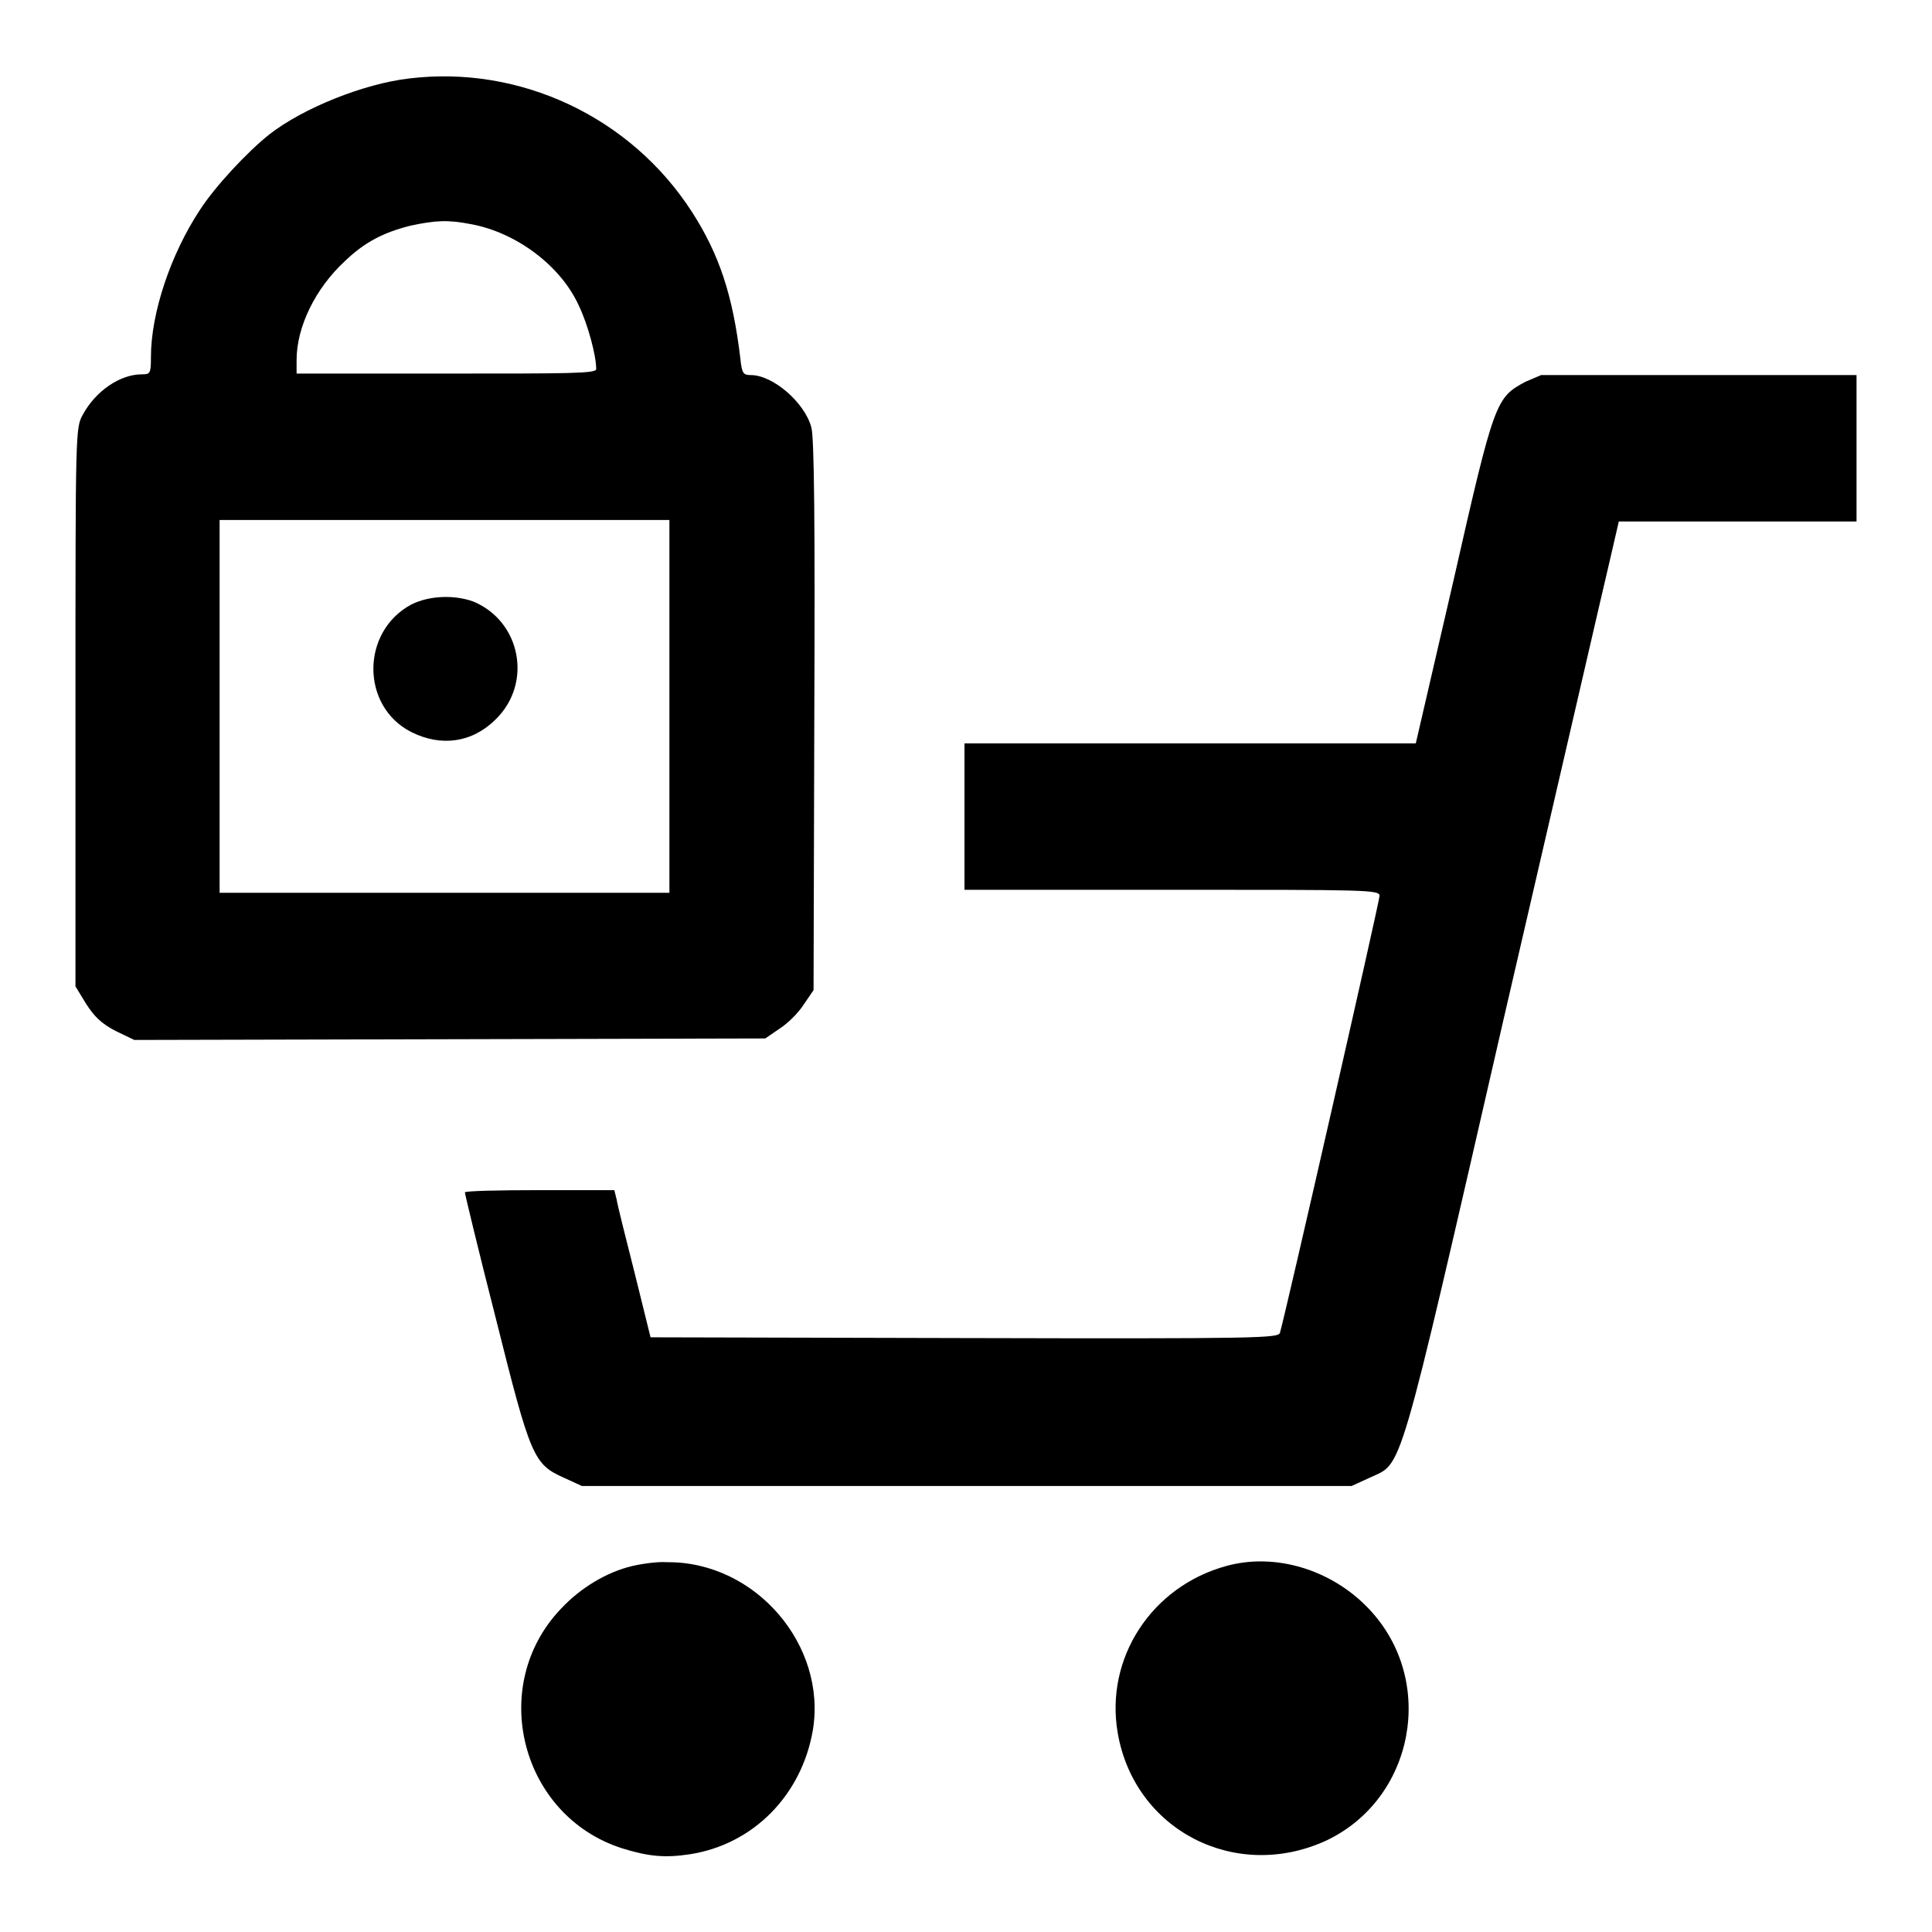
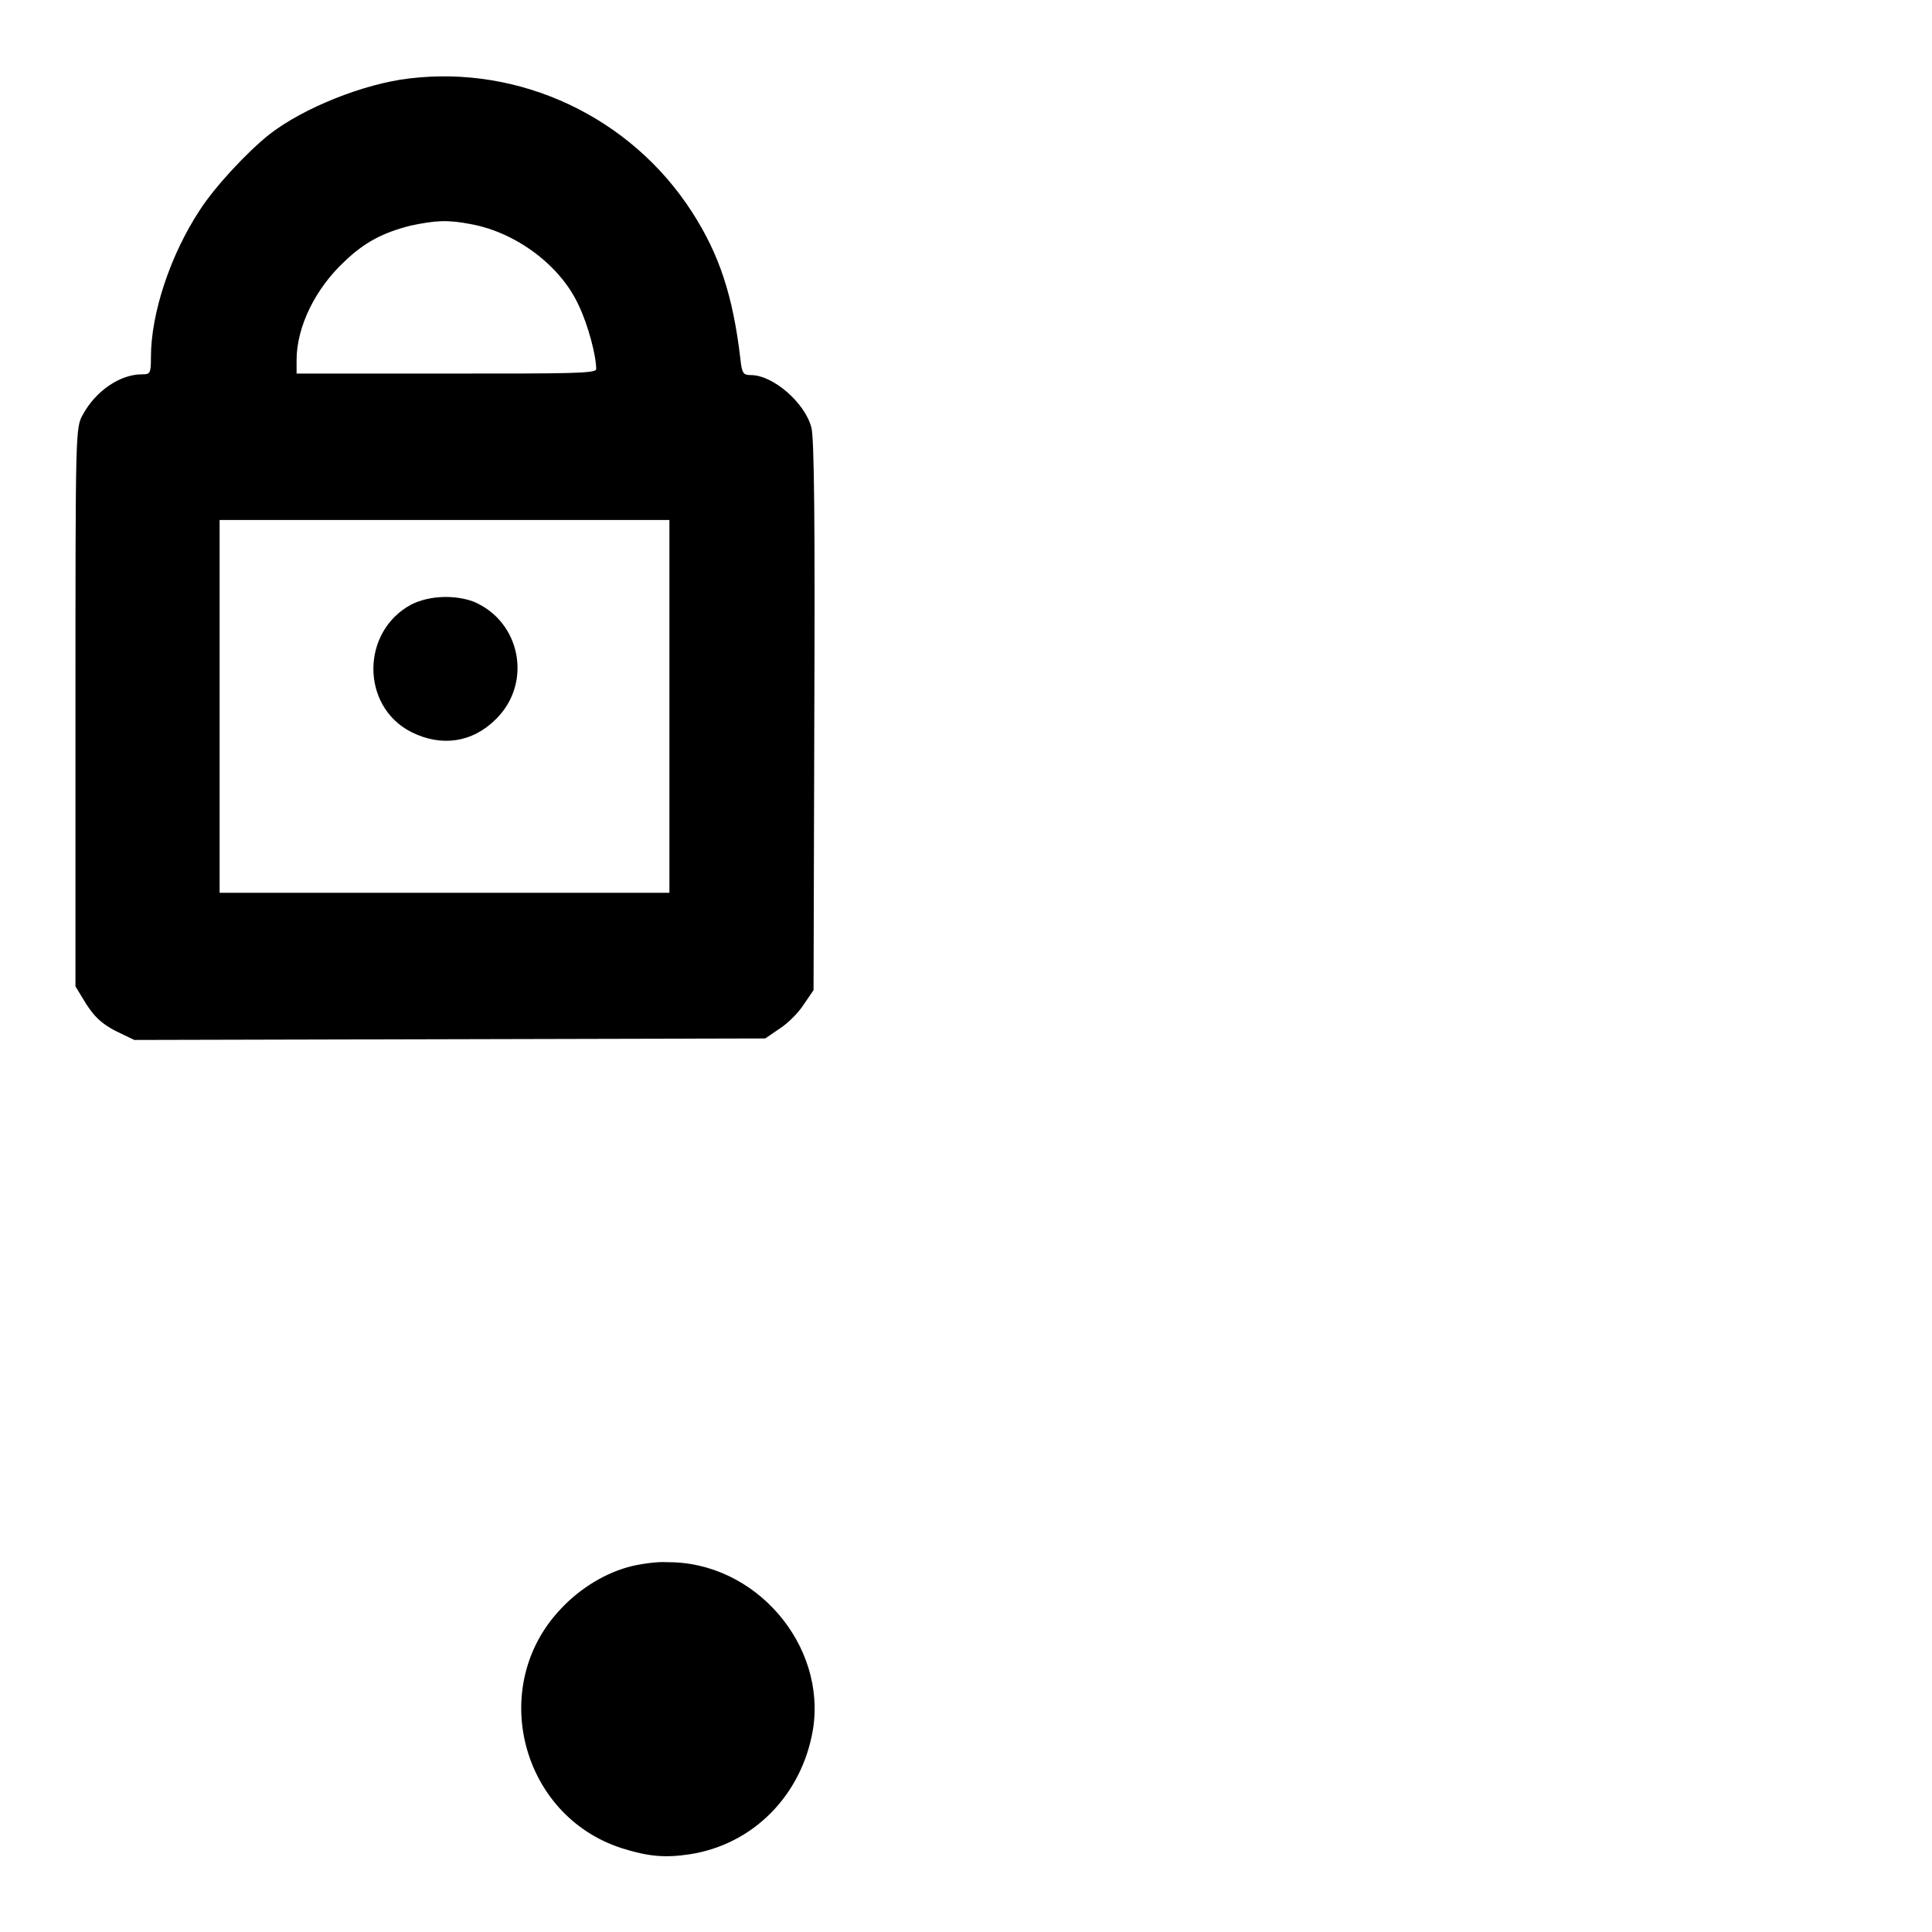
<svg xmlns="http://www.w3.org/2000/svg" version="1.1" x="0px" y="0px" viewBox="0 0 256 256" enable-background="new 0 0 256 256" xml:space="preserve">
  <g>
    <g>
      <g>
        <path fill="#000000" d="M54.2,10.4c-6,0.7-14,3.9-18.5,7.4c-2.9,2.3-7.2,6.9-9.2,10c-3.9,5.9-6.5,13.7-6.5,19.5c0,2.2-0.1,2.3-1.2,2.3c-2.9,0-6.1,2.2-7.8,5.3c-1,1.8-1,1.8-1,38.8v37l1.4,2.3c1.1,1.7,2,2.6,3.9,3.6l2.5,1.2l41.8-0.1l41.8-0.1l1.9-1.3c1.1-0.7,2.5-2.1,3.2-3.2l1.3-1.9l0.1-36.4c0.1-24.7,0-37-0.4-38.2c-0.9-3.3-5.1-6.9-8-6.9c-1,0-1.2-0.2-1.4-2.2c-1-8.4-2.8-13.8-6.4-19.4C83.6,15.5,68.9,8.6,54.2,10.4z M62.4,29.7c6,1.1,11.9,5.5,14.3,10.8c1.2,2.5,2.3,6.6,2.3,8.4c0,0.6-3.4,0.6-19.8,0.6H39.3v-1.8c0-4.4,2.5-9.5,6.4-13.1c2.6-2.5,5.1-3.8,8.7-4.7C57.7,29.2,59.3,29.1,62.4,29.7z M88.7,93.6v24.7H58.9H29.1V93.6V68.9h29.8h29.8V93.6z" />
        <path fill="#000000" d="M54.5,80.1c-6.7,3.6-6.7,13.5,0,16.9c4,2,8.1,1.4,11.2-1.7c4.9-4.8,3.3-13-3-15.6C60.2,78.8,56.9,78.9,54.5,80.1z" />
-         <path fill="#000000" d="M202.1,50.6c-3.9,2.1-4.1,2.5-9.5,26.3l-5,21.6h-29.9h-29.9v9.7v9.7h27.5c25.8,0,27.5,0,27.5,0.8c0,0.7-12.5,55.6-13.2,57.9c-0.2,0.7-2.5,0.8-41.8,0.7l-41.6-0.1l-2.1-8.5c-1.2-4.7-2.3-9.1-2.4-9.8l-0.3-1.2h-9.9c-5.4,0-9.9,0.1-9.9,0.3c0,0.2,1.8,7.7,4.1,16.7c4.6,18.4,5,19.3,9,21.1l2.4,1.1h51h51l2.4-1.1c4.4-2.1,3.5,1.3,17.7-60.6c7.1-30.6,13.4-58,14.1-60.9l1.2-5.2h15.9H246v-9.7v-9.7h-20.9h-20.9L202.1,50.6z" />
        <path fill="#000000" d="M83.8,207.5c-3.4,0.8-6.9,2.9-9.5,5.7c-9.7,10.2-5.3,27.4,8.1,31.7c3.5,1.1,5.7,1.3,9,0.8c8.4-1.3,14.8-7.8,16.3-16.4c1.9-11.3-7.6-22.4-19.3-22.3C87.2,206.9,85.1,207.2,83.8,207.5z" />
-         <path fill="#000000" d="M162.5,207.5c-9.9,2.7-16.1,12.2-14.4,22.1c2.2,12.9,15.6,19.8,27.6,14.3c11.7-5.5,14.7-21.2,5.7-30.7C176.5,208,169,205.7,162.5,207.5z" />
      </g>
    </g>
  </g>
</svg>